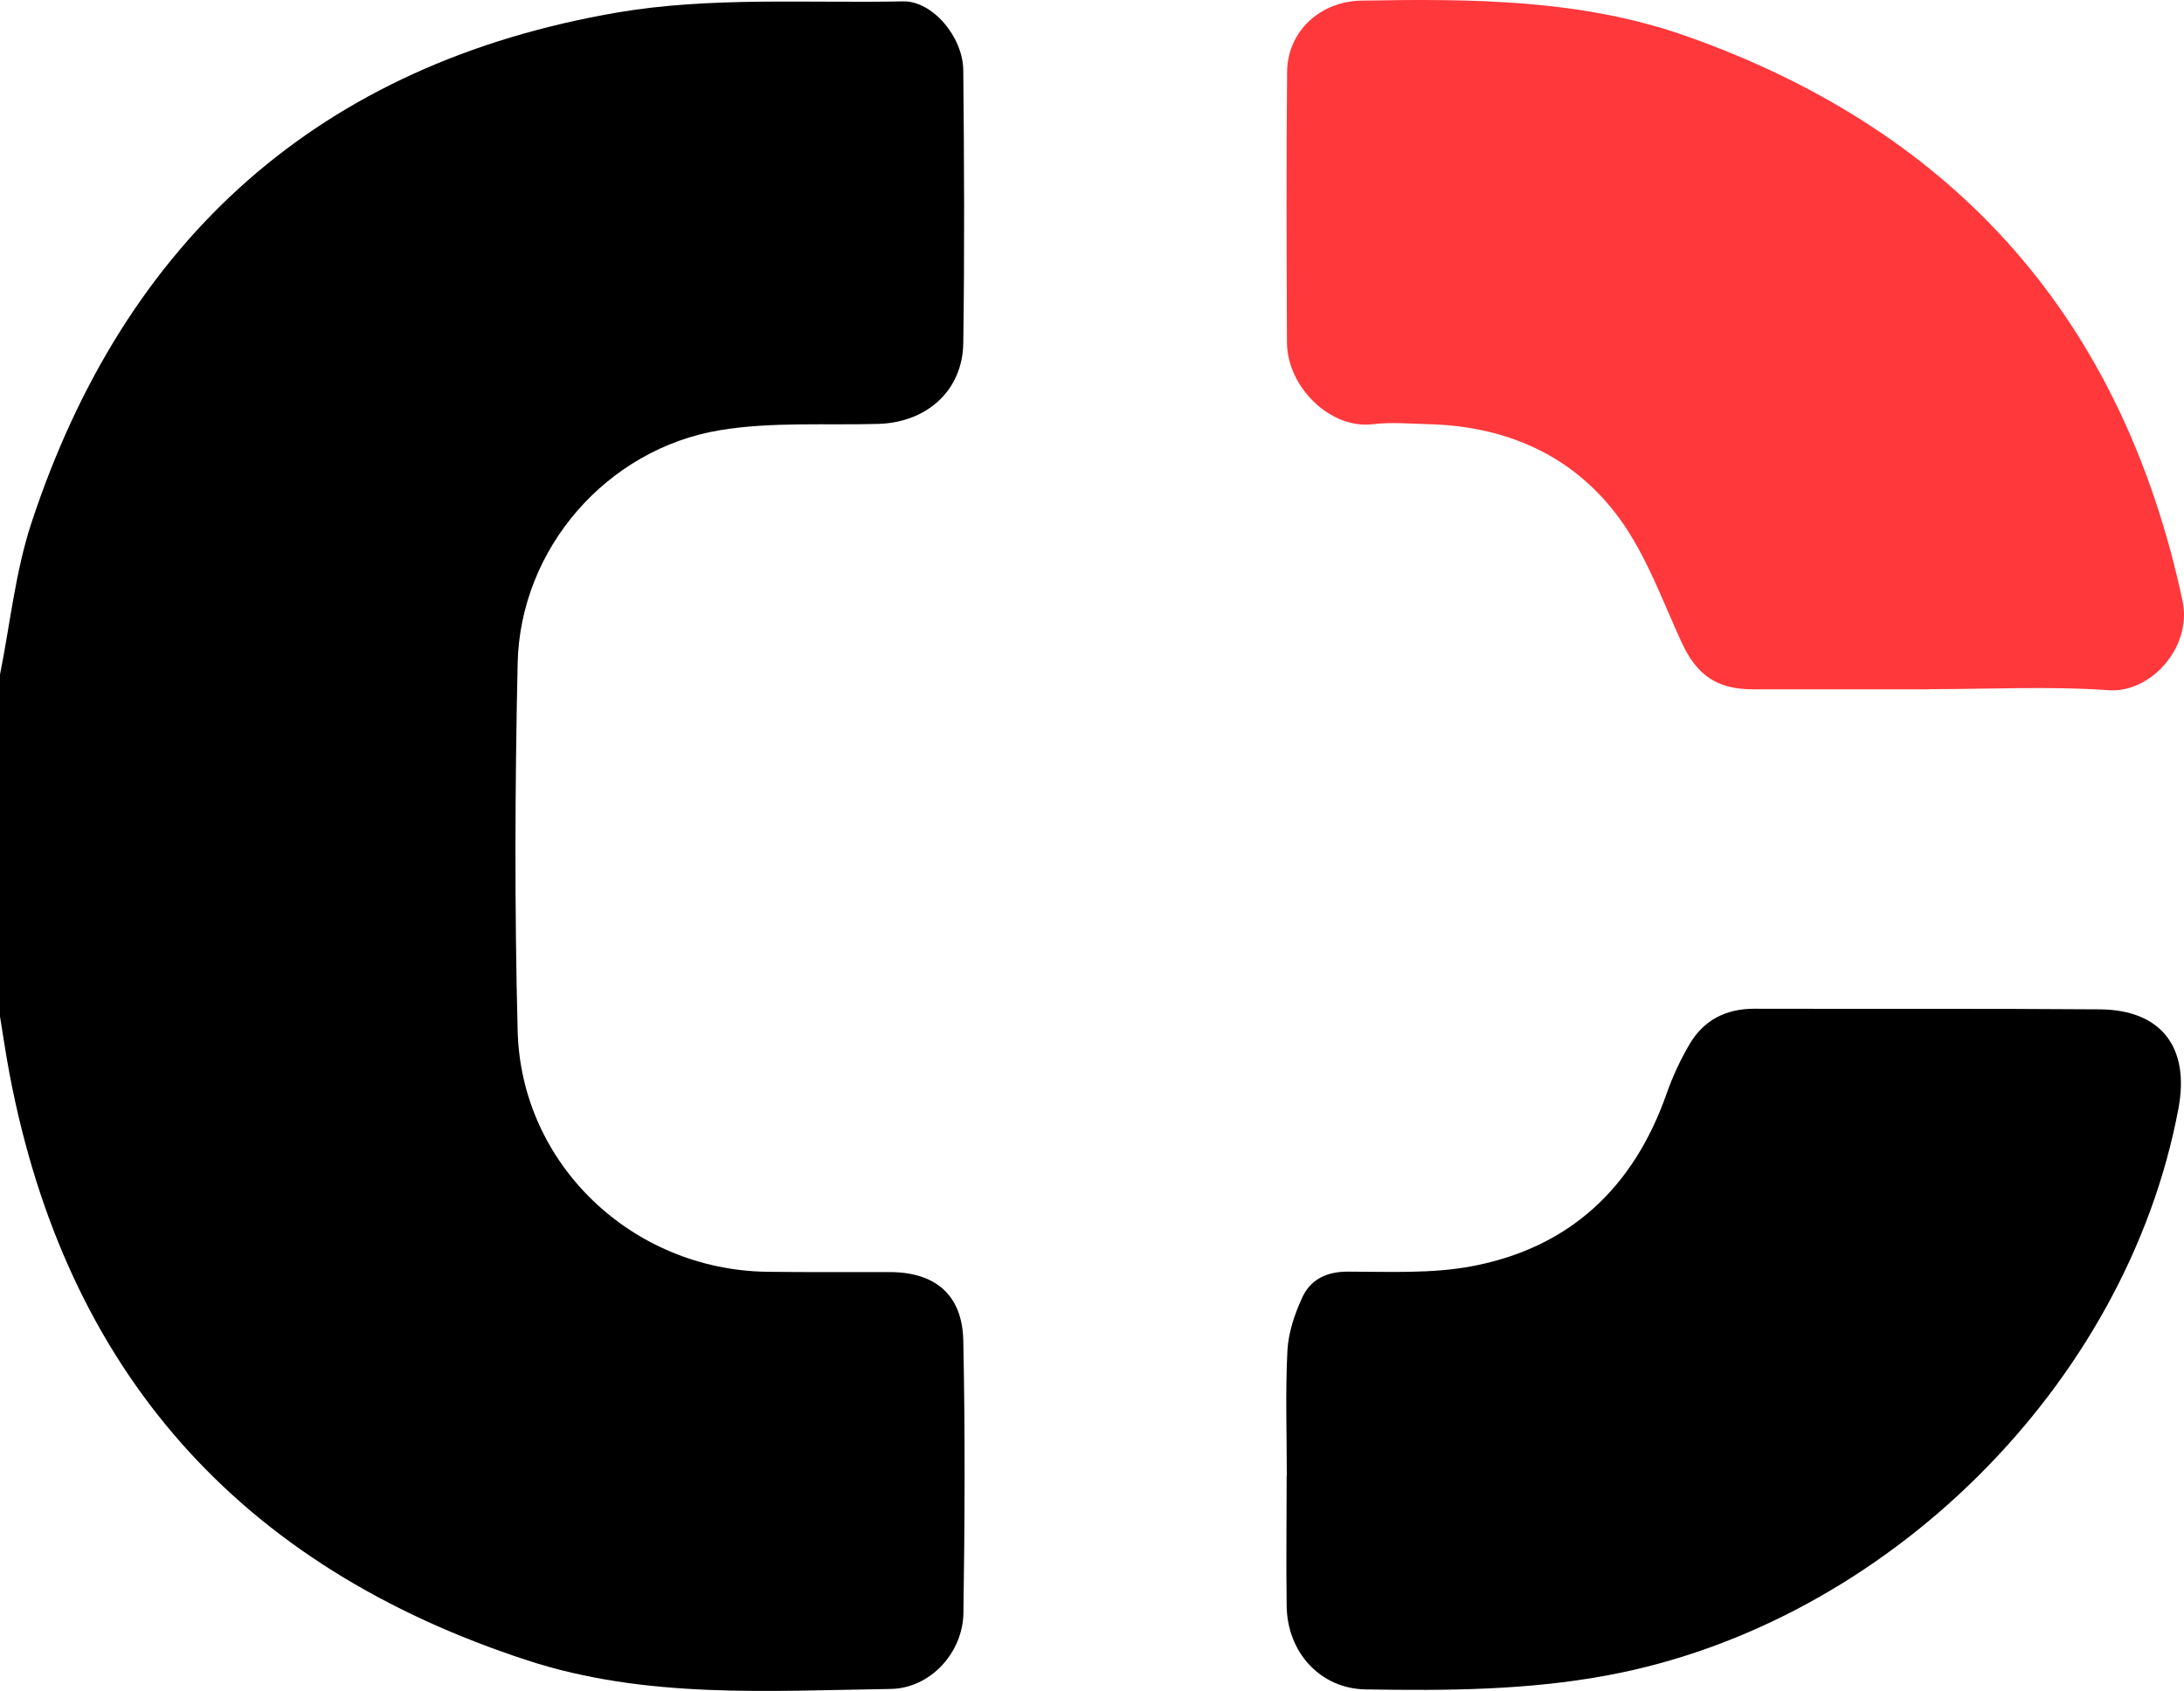
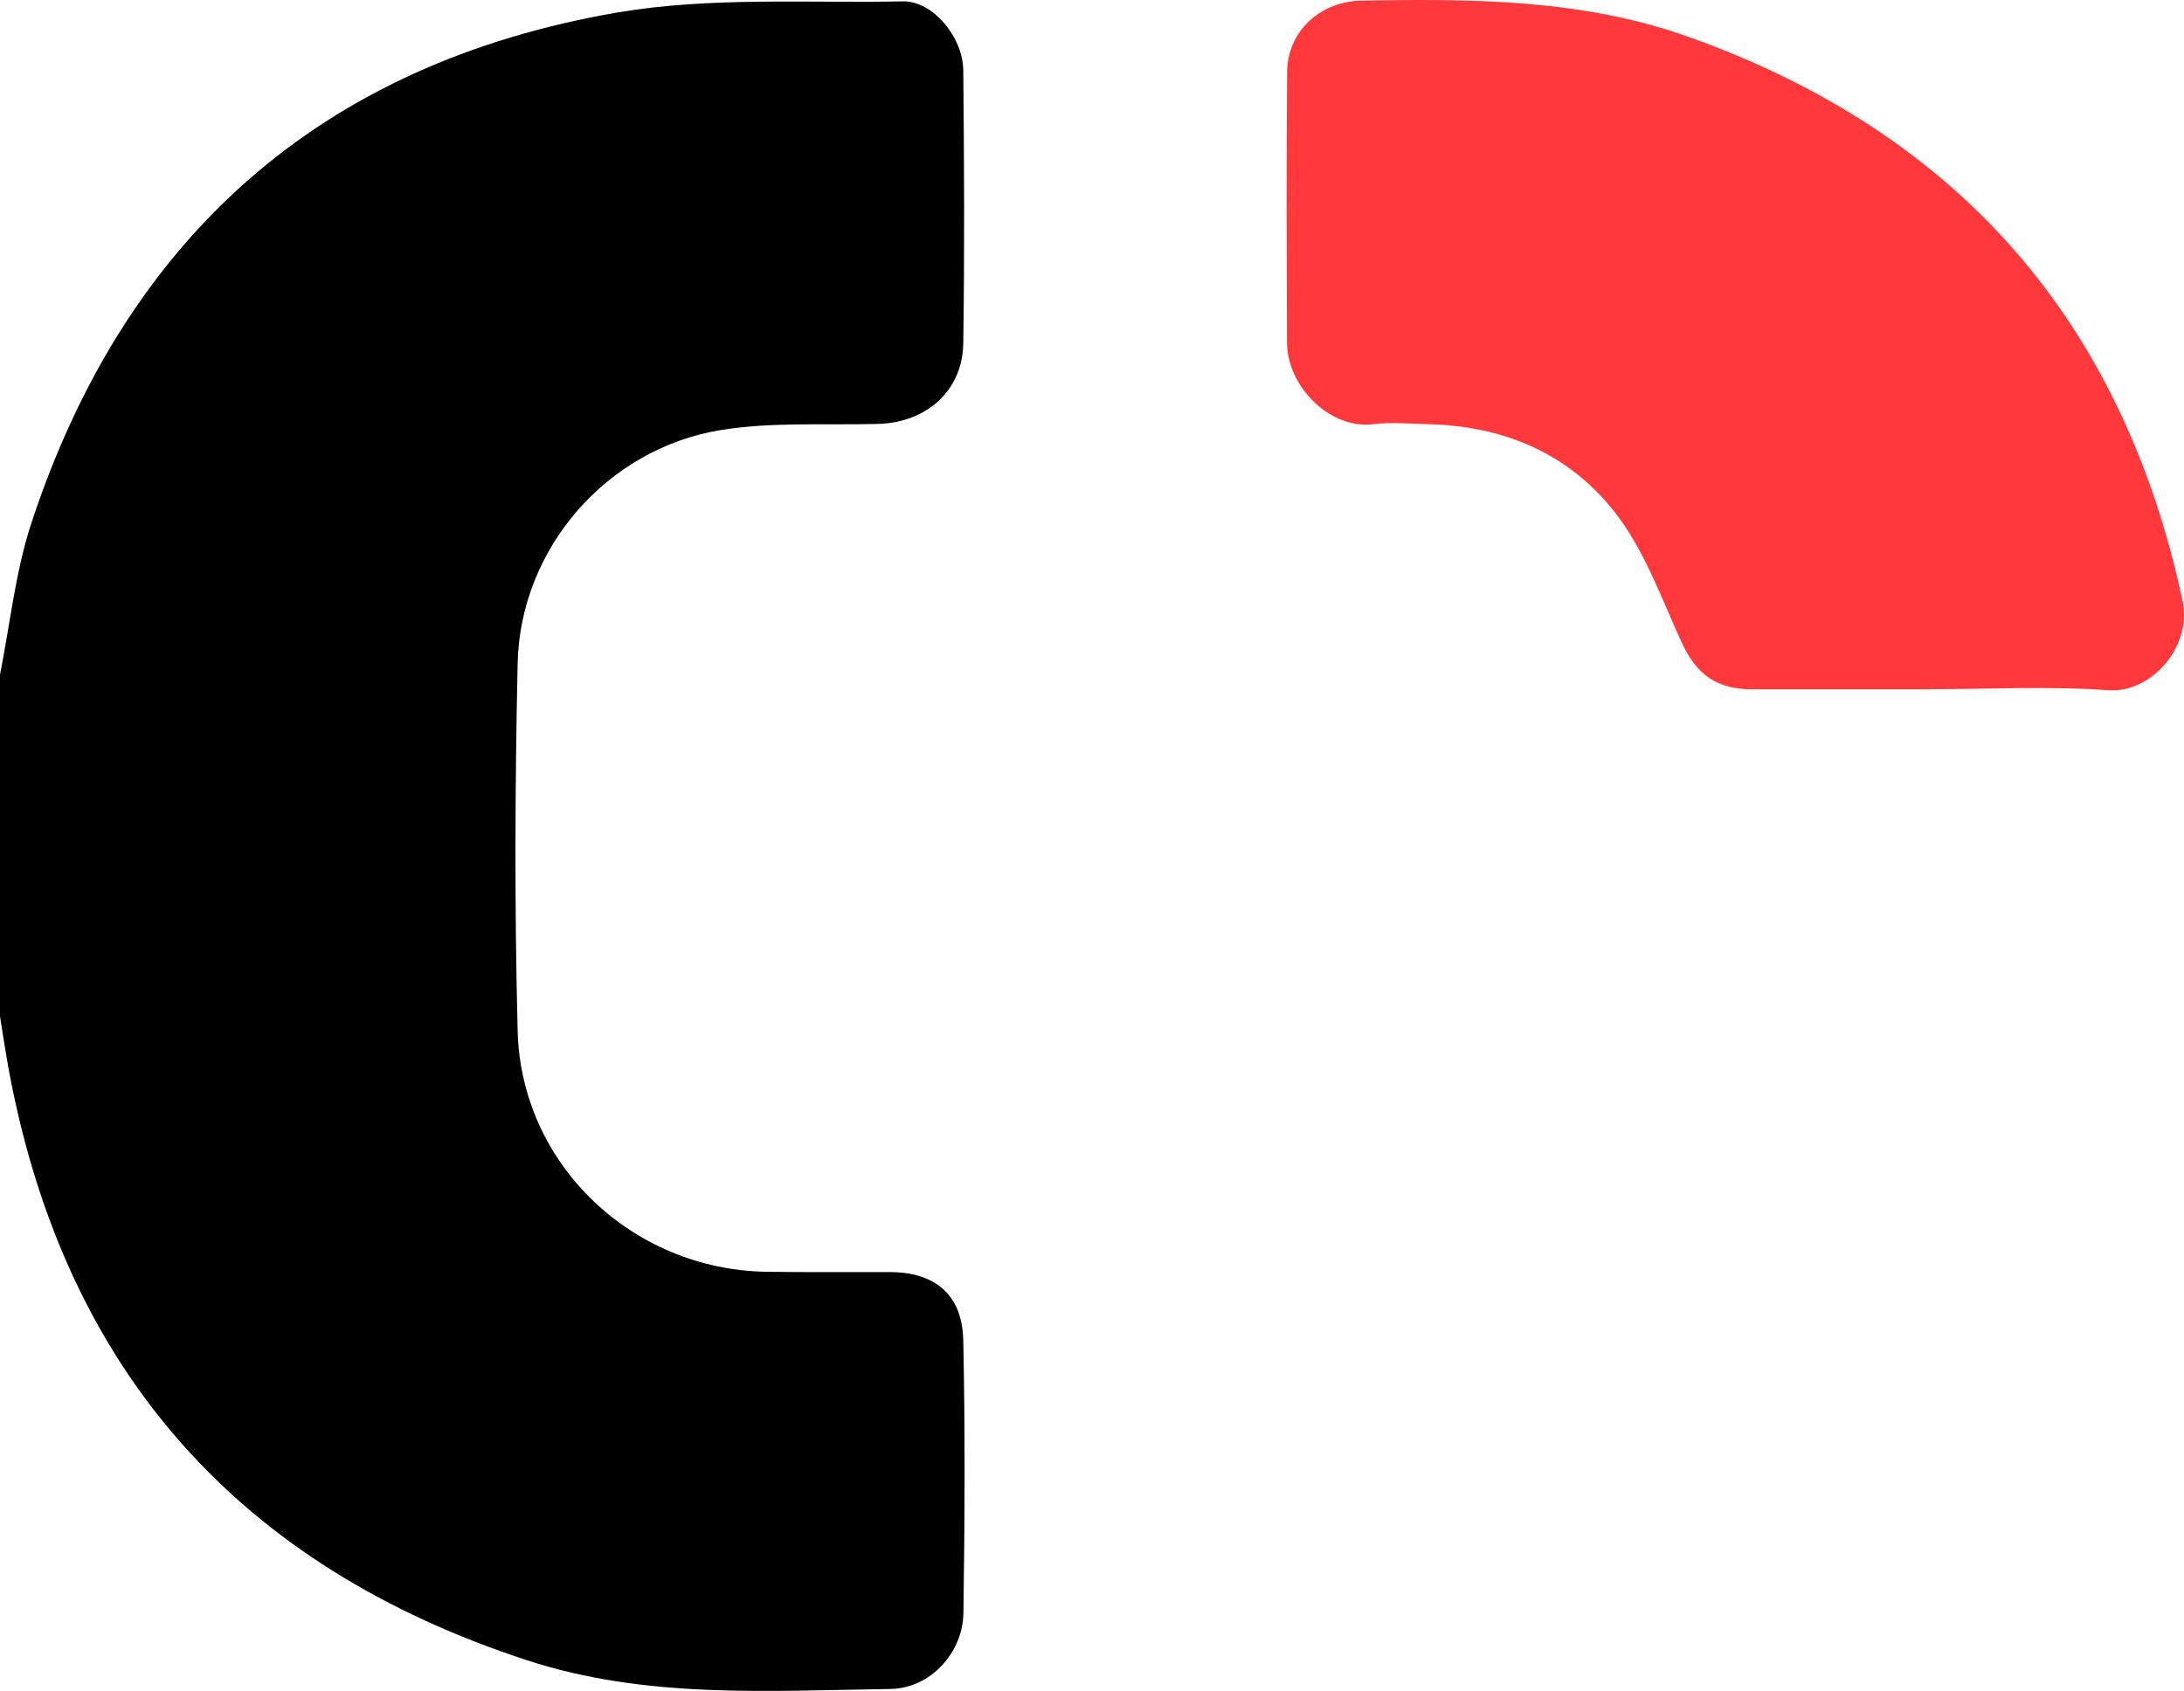
<svg xmlns="http://www.w3.org/2000/svg" width="359" height="278" viewBox="0 0 359 278" fill="none">
  <path d="M0 110.906C1.666 102.59 2.524 94.028 5.146 86.03C20.561 39.189 52.617 10.449 101.46 2.059C116.777 -0.558 132.78 0.543 148.464 0.225C153.243 0.127 158.292 6.022 158.341 11.574C158.488 26.519 158.561 41.489 158.341 56.434C158.218 64.236 152.336 69.446 144.396 69.691C135.721 69.936 126.898 69.324 118.394 70.718C99.695 73.8 85.481 90.262 85.089 109.071C84.648 129.177 84.574 149.332 85.089 169.438C85.628 191.428 103.91 208.745 126.016 209.088C132.755 209.186 139.495 209.112 146.234 209.137C153.684 209.137 158.169 212.83 158.341 220.339C158.659 235.284 158.586 250.254 158.365 265.199C158.267 271.73 152.925 277.576 146.381 277.673C126.359 277.967 106.189 279.337 86.706 272.977C39.285 257.518 10.832 225.403 1.568 176.556C0.98 173.425 0.515 170.27 0 167.115C0 148.378 0 129.642 0 110.881V110.906Z" fill="black" />
  <path d="M317.171 113.327C307.491 113.327 297.786 113.327 288.106 113.327C282.151 113.327 278.867 110.93 276.416 105.598C273.23 98.676 270.608 91.265 266.172 85.198C258.673 74.95 247.743 70.082 234.925 69.74C231.837 69.666 228.701 69.373 225.662 69.74C218.702 70.596 211.57 63.649 211.546 56.263C211.496 41.44 211.423 26.617 211.57 11.794C211.644 5.092 217.06 0.225 223.75 0.103C241.885 -0.215 259.996 -0.167 277.372 5.997C321.852 21.774 348.933 52.814 358.76 98.774C360.377 106.405 353.54 113.963 346.629 113.474C336.851 112.789 326.974 113.303 317.147 113.303L317.171 113.327Z" fill="#FF383C" />
-   <path d="M211.521 242.647C211.521 235.798 211.276 228.925 211.619 222.101C211.766 219.166 212.771 216.133 214.021 213.393C215.369 210.409 217.966 209.064 221.52 209.064C228.382 209.064 235.391 209.431 242.032 208.159C258.085 205.101 268.549 195.195 273.941 179.834C274.946 176.972 276.244 174.184 277.788 171.567C280.117 167.678 283.744 165.843 288.326 165.843C307.27 165.892 326.215 165.794 345.134 165.941C355.231 166.014 359.961 172.154 358.098 182.182C349.594 227.727 309.991 266.911 264.285 275.423C251.051 277.894 237.793 277.967 224.461 277.747C217.011 277.625 211.57 271.632 211.497 263.976C211.399 256.858 211.497 249.716 211.497 242.598L211.521 242.647Z" fill="black" />
</svg>